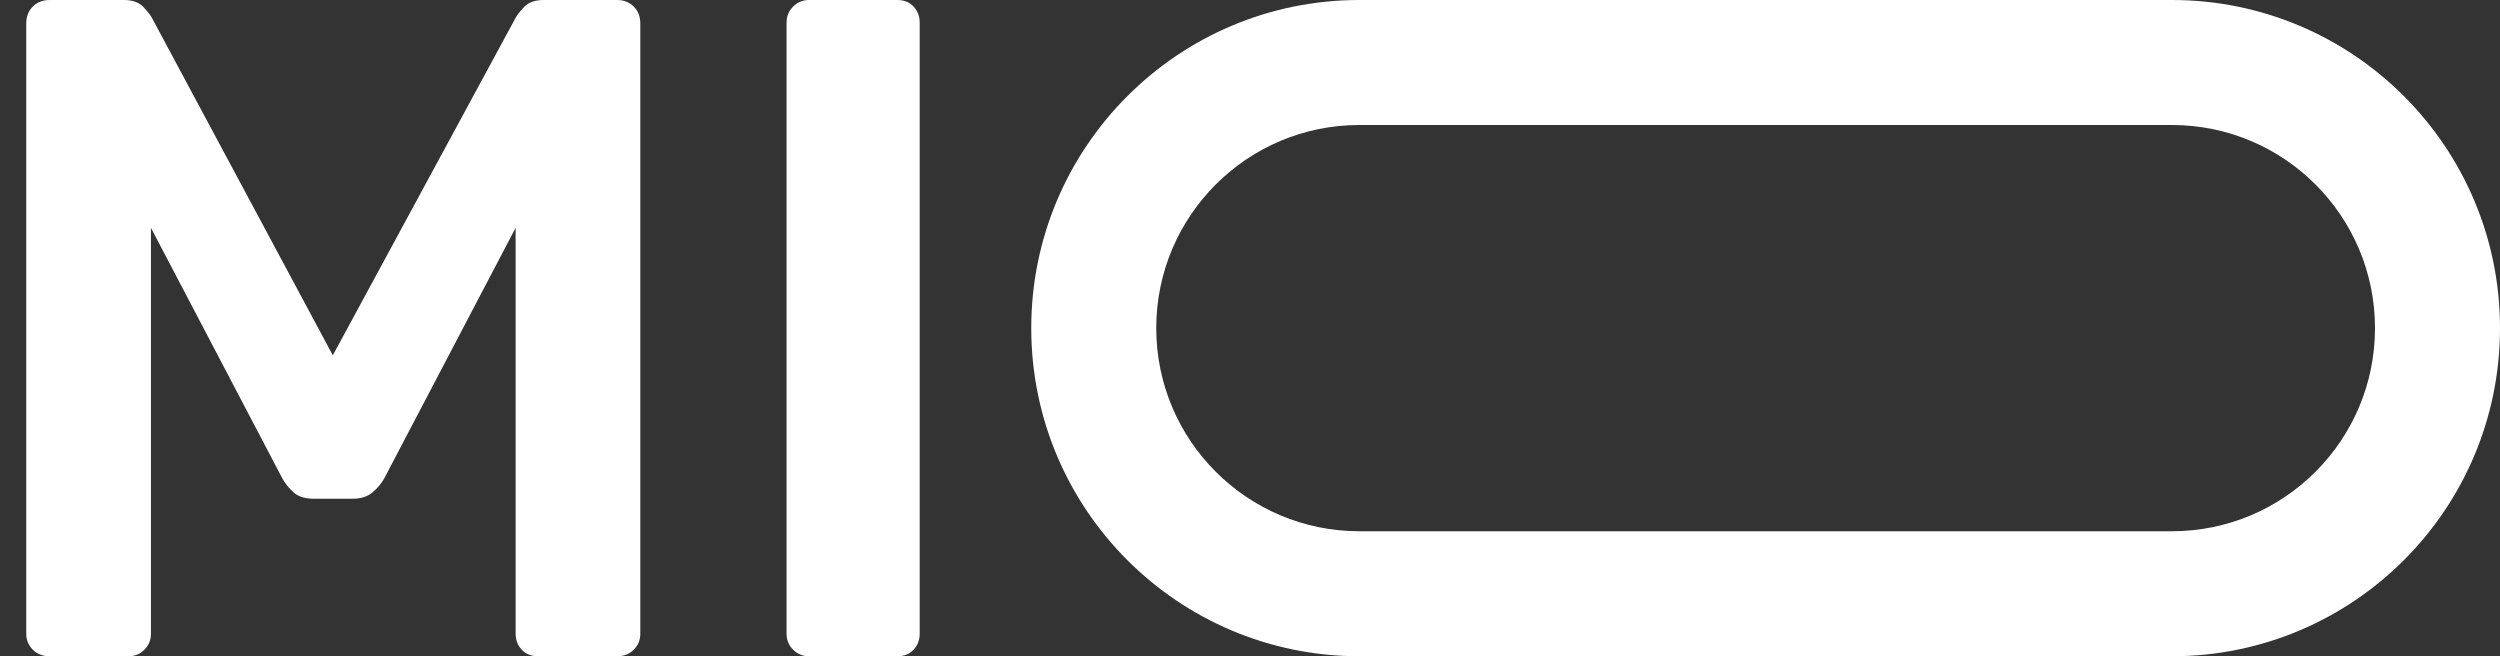
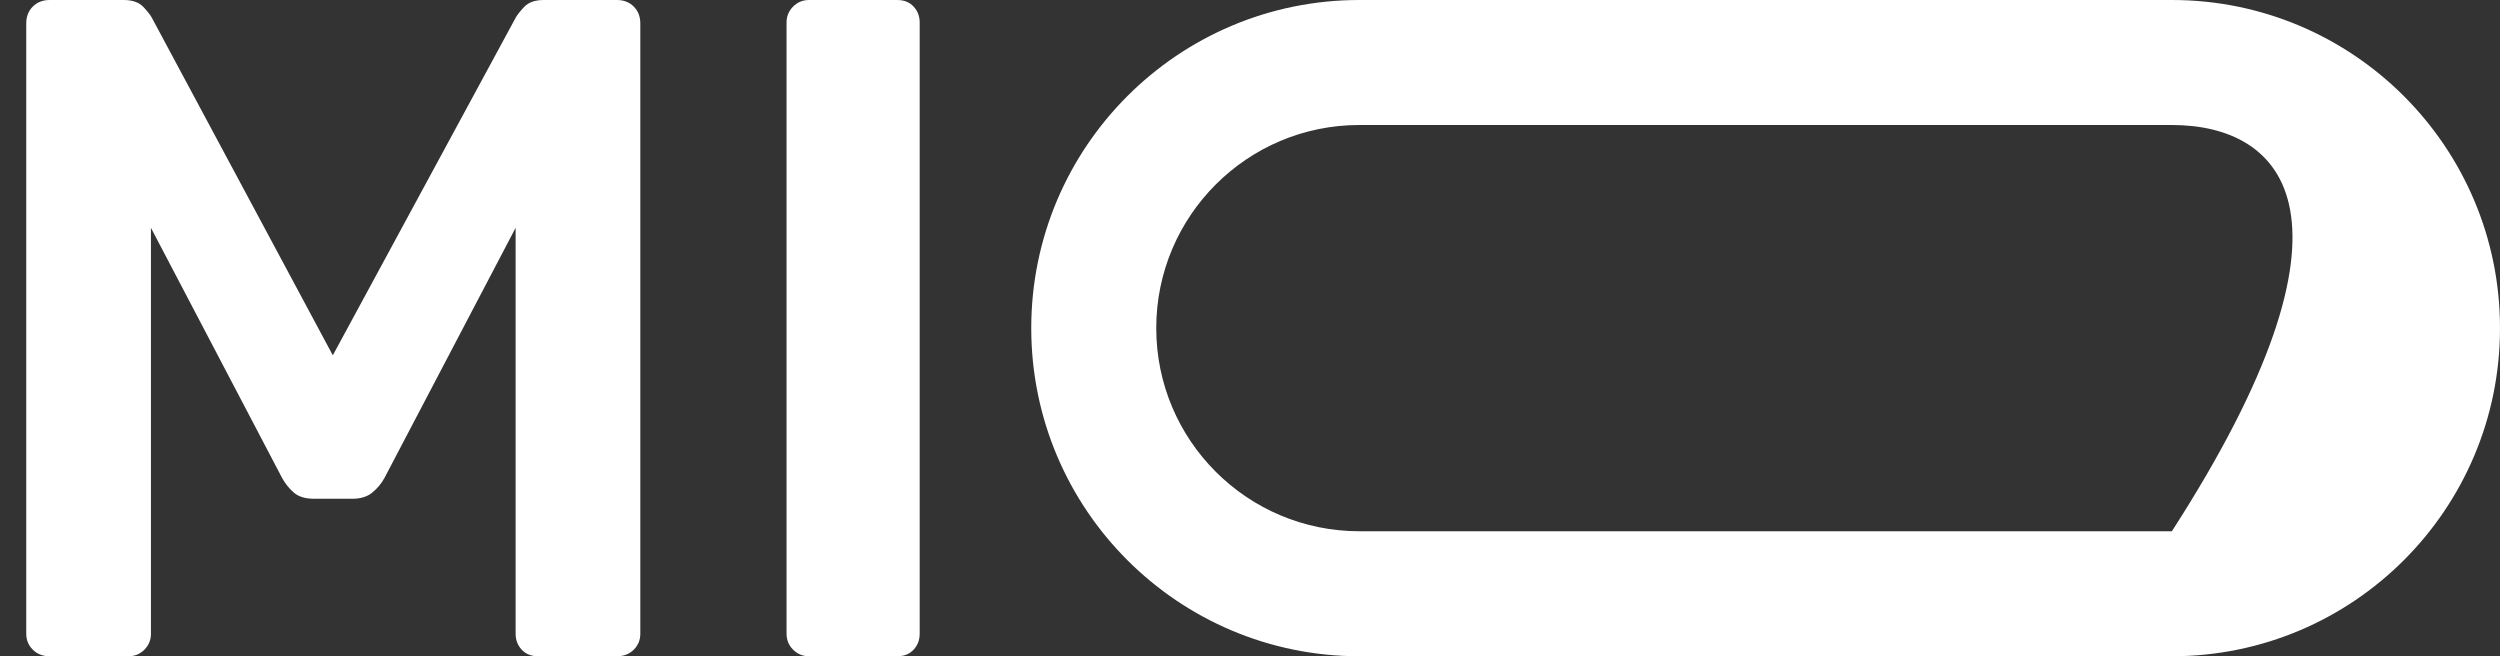
<svg xmlns="http://www.w3.org/2000/svg" version="1.1" viewBox="0 0 80 21" height="21px" width="80px">
  <rect x="0" y="0" width="80" height="21" fill="#333333" stroke="none" />
  <title>white</title>
  <g fill-rule="evenodd" fill="none" stroke-width="1" stroke="none" id="logo">
-     <path fill-rule="nonzero" fill="#FFFFFF" id="white" d="M1.59,21 C1.37,21 1.19,20.93 1.05,20.79 C0.91,20.65 0.84,20.48 0.84,20.28 L0.84,0.75 C0.84,0.53 0.91,0.35 1.05,0.21 C1.19,0.07 1.37,0 1.59,0 L3.96,0 C4.24,0 4.45,0.075 4.59,0.225 C4.73,0.375 4.82,0.49 4.86,0.57 L10.65,11.37 L16.5,0.57 C16.54,0.49 16.63,0.375 16.77,0.225 C16.91,0.075 17.12,0 17.4,0 L19.74,0 C19.96,0 20.14,0.07 20.28,0.21 C20.42,0.35 20.49,0.53 20.49,0.75 L20.49,20.28 C20.49,20.48 20.42,20.65 20.28,20.79 C20.14,20.93 19.96,21 19.74,21 L17.22,21 C17,21 16.825,20.93 16.695,20.79 C16.565,20.65 16.5,20.48 16.5,20.28 L16.5,7.29 L12.3,15.3 C12.2,15.48 12.07,15.635 11.91,15.765 C11.75,15.895 11.54,15.96 11.28,15.96 L10.05,15.96 C9.77,15.96 9.555,15.895 9.405,15.765 C9.255,15.635 9.13,15.48 9.03,15.3 L4.83,7.29 L4.83,20.28 C4.83,20.48 4.76,20.65 4.62,20.79 C4.48,20.93 4.31,21 4.11,21 L1.59,21 Z M25.89,21 C25.69,21 25.52,20.93 25.38,20.79 C25.24,20.65 25.17,20.48 25.17,20.28 L25.17,0.72 C25.17,0.52 25.24,0.35 25.38,0.21 C25.52,0.07 25.69,0 25.89,0 L28.71,0 C28.93,0 29.105,0.07 29.235,0.21 C29.365,0.35 29.43,0.52 29.43,0.72 L29.43,20.28 C29.43,20.48 29.365,20.65 29.235,20.79 C29.105,20.93 28.93,21 28.71,21 L25.89,21 Z M69.5,0 C75.299,0 80,4.701 80,10.5 C80,16.299 75.299,21 69.5,21 L43.5,21 C37.701,21 33,16.299 33,10.5 C33,4.701 37.701,0 43.5,0 L69.5,0 Z M69.5,4 L43.5,4 C39.91,4 37,6.91 37,10.5 C37,14.09 39.91,17 43.5,17 L69.5,17 C73.09,17 76,14.09 76,10.5 C76,6.91 73.09,4 69.5,4 Z" />
+     <path fill-rule="nonzero" fill="#FFFFFF" id="white" d="M1.59,21 C1.37,21 1.19,20.93 1.05,20.79 C0.91,20.65 0.84,20.48 0.84,20.28 L0.84,0.75 C0.84,0.53 0.91,0.35 1.05,0.21 C1.19,0.07 1.37,0 1.59,0 L3.96,0 C4.24,0 4.45,0.075 4.59,0.225 C4.73,0.375 4.82,0.49 4.86,0.57 L10.65,11.37 L16.5,0.57 C16.54,0.49 16.63,0.375 16.77,0.225 C16.91,0.075 17.12,0 17.4,0 L19.74,0 C19.96,0 20.14,0.07 20.28,0.21 C20.42,0.35 20.49,0.53 20.49,0.75 L20.49,20.28 C20.49,20.48 20.42,20.65 20.28,20.79 C20.14,20.93 19.96,21 19.74,21 L17.22,21 C17,21 16.825,20.93 16.695,20.79 C16.565,20.65 16.5,20.48 16.5,20.28 L16.5,7.29 L12.3,15.3 C12.2,15.48 12.07,15.635 11.91,15.765 C11.75,15.895 11.54,15.96 11.28,15.96 L10.05,15.96 C9.77,15.96 9.555,15.895 9.405,15.765 C9.255,15.635 9.13,15.48 9.03,15.3 L4.83,7.29 L4.83,20.28 C4.83,20.48 4.76,20.65 4.62,20.79 C4.48,20.93 4.31,21 4.11,21 L1.59,21 Z M25.89,21 C25.69,21 25.52,20.93 25.38,20.79 C25.24,20.65 25.17,20.48 25.17,20.28 L25.17,0.72 C25.17,0.52 25.24,0.35 25.38,0.21 C25.52,0.07 25.69,0 25.89,0 L28.71,0 C28.93,0 29.105,0.07 29.235,0.21 C29.365,0.35 29.43,0.52 29.43,0.72 L29.43,20.28 C29.43,20.48 29.365,20.65 29.235,20.79 C29.105,20.93 28.93,21 28.71,21 L25.89,21 Z M69.5,0 C75.299,0 80,4.701 80,10.5 C80,16.299 75.299,21 69.5,21 L43.5,21 C37.701,21 33,16.299 33,10.5 C33,4.701 37.701,0 43.5,0 L69.5,0 Z M69.5,4 L43.5,4 C39.91,4 37,6.91 37,10.5 C37,14.09 39.91,17 43.5,17 L69.5,17 C76,6.91 73.09,4 69.5,4 Z" />
  </g>
</svg>